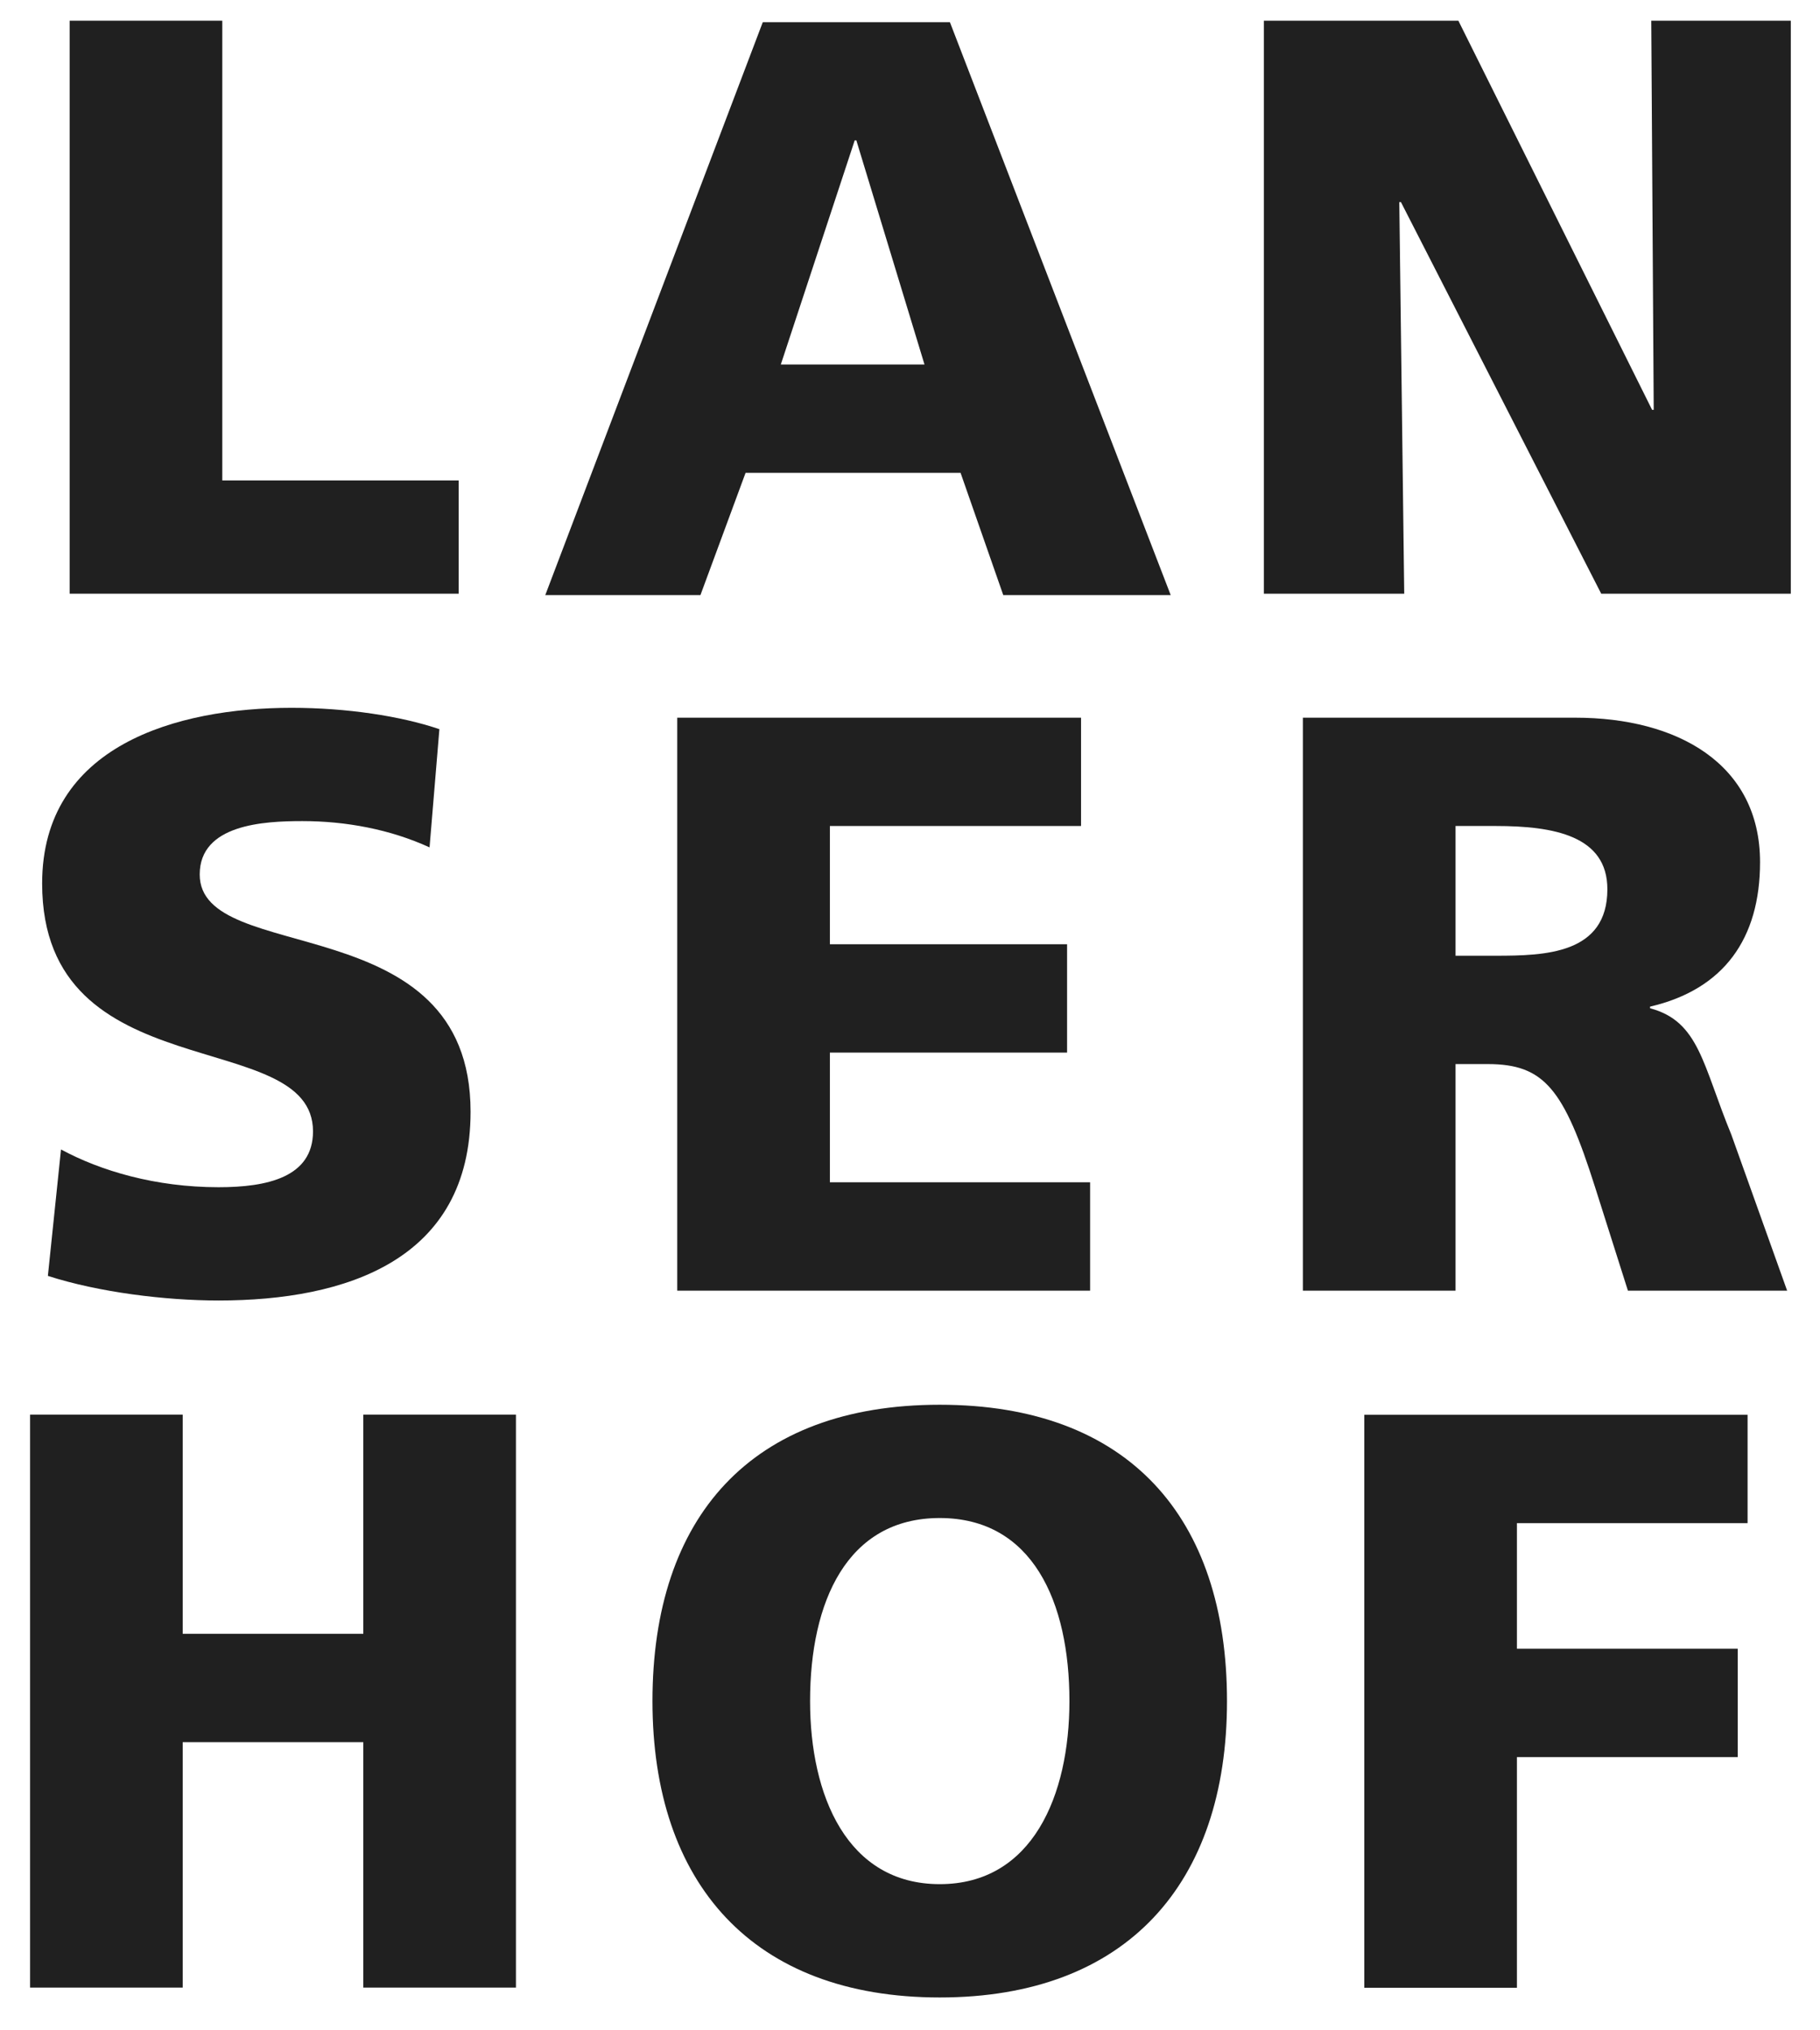
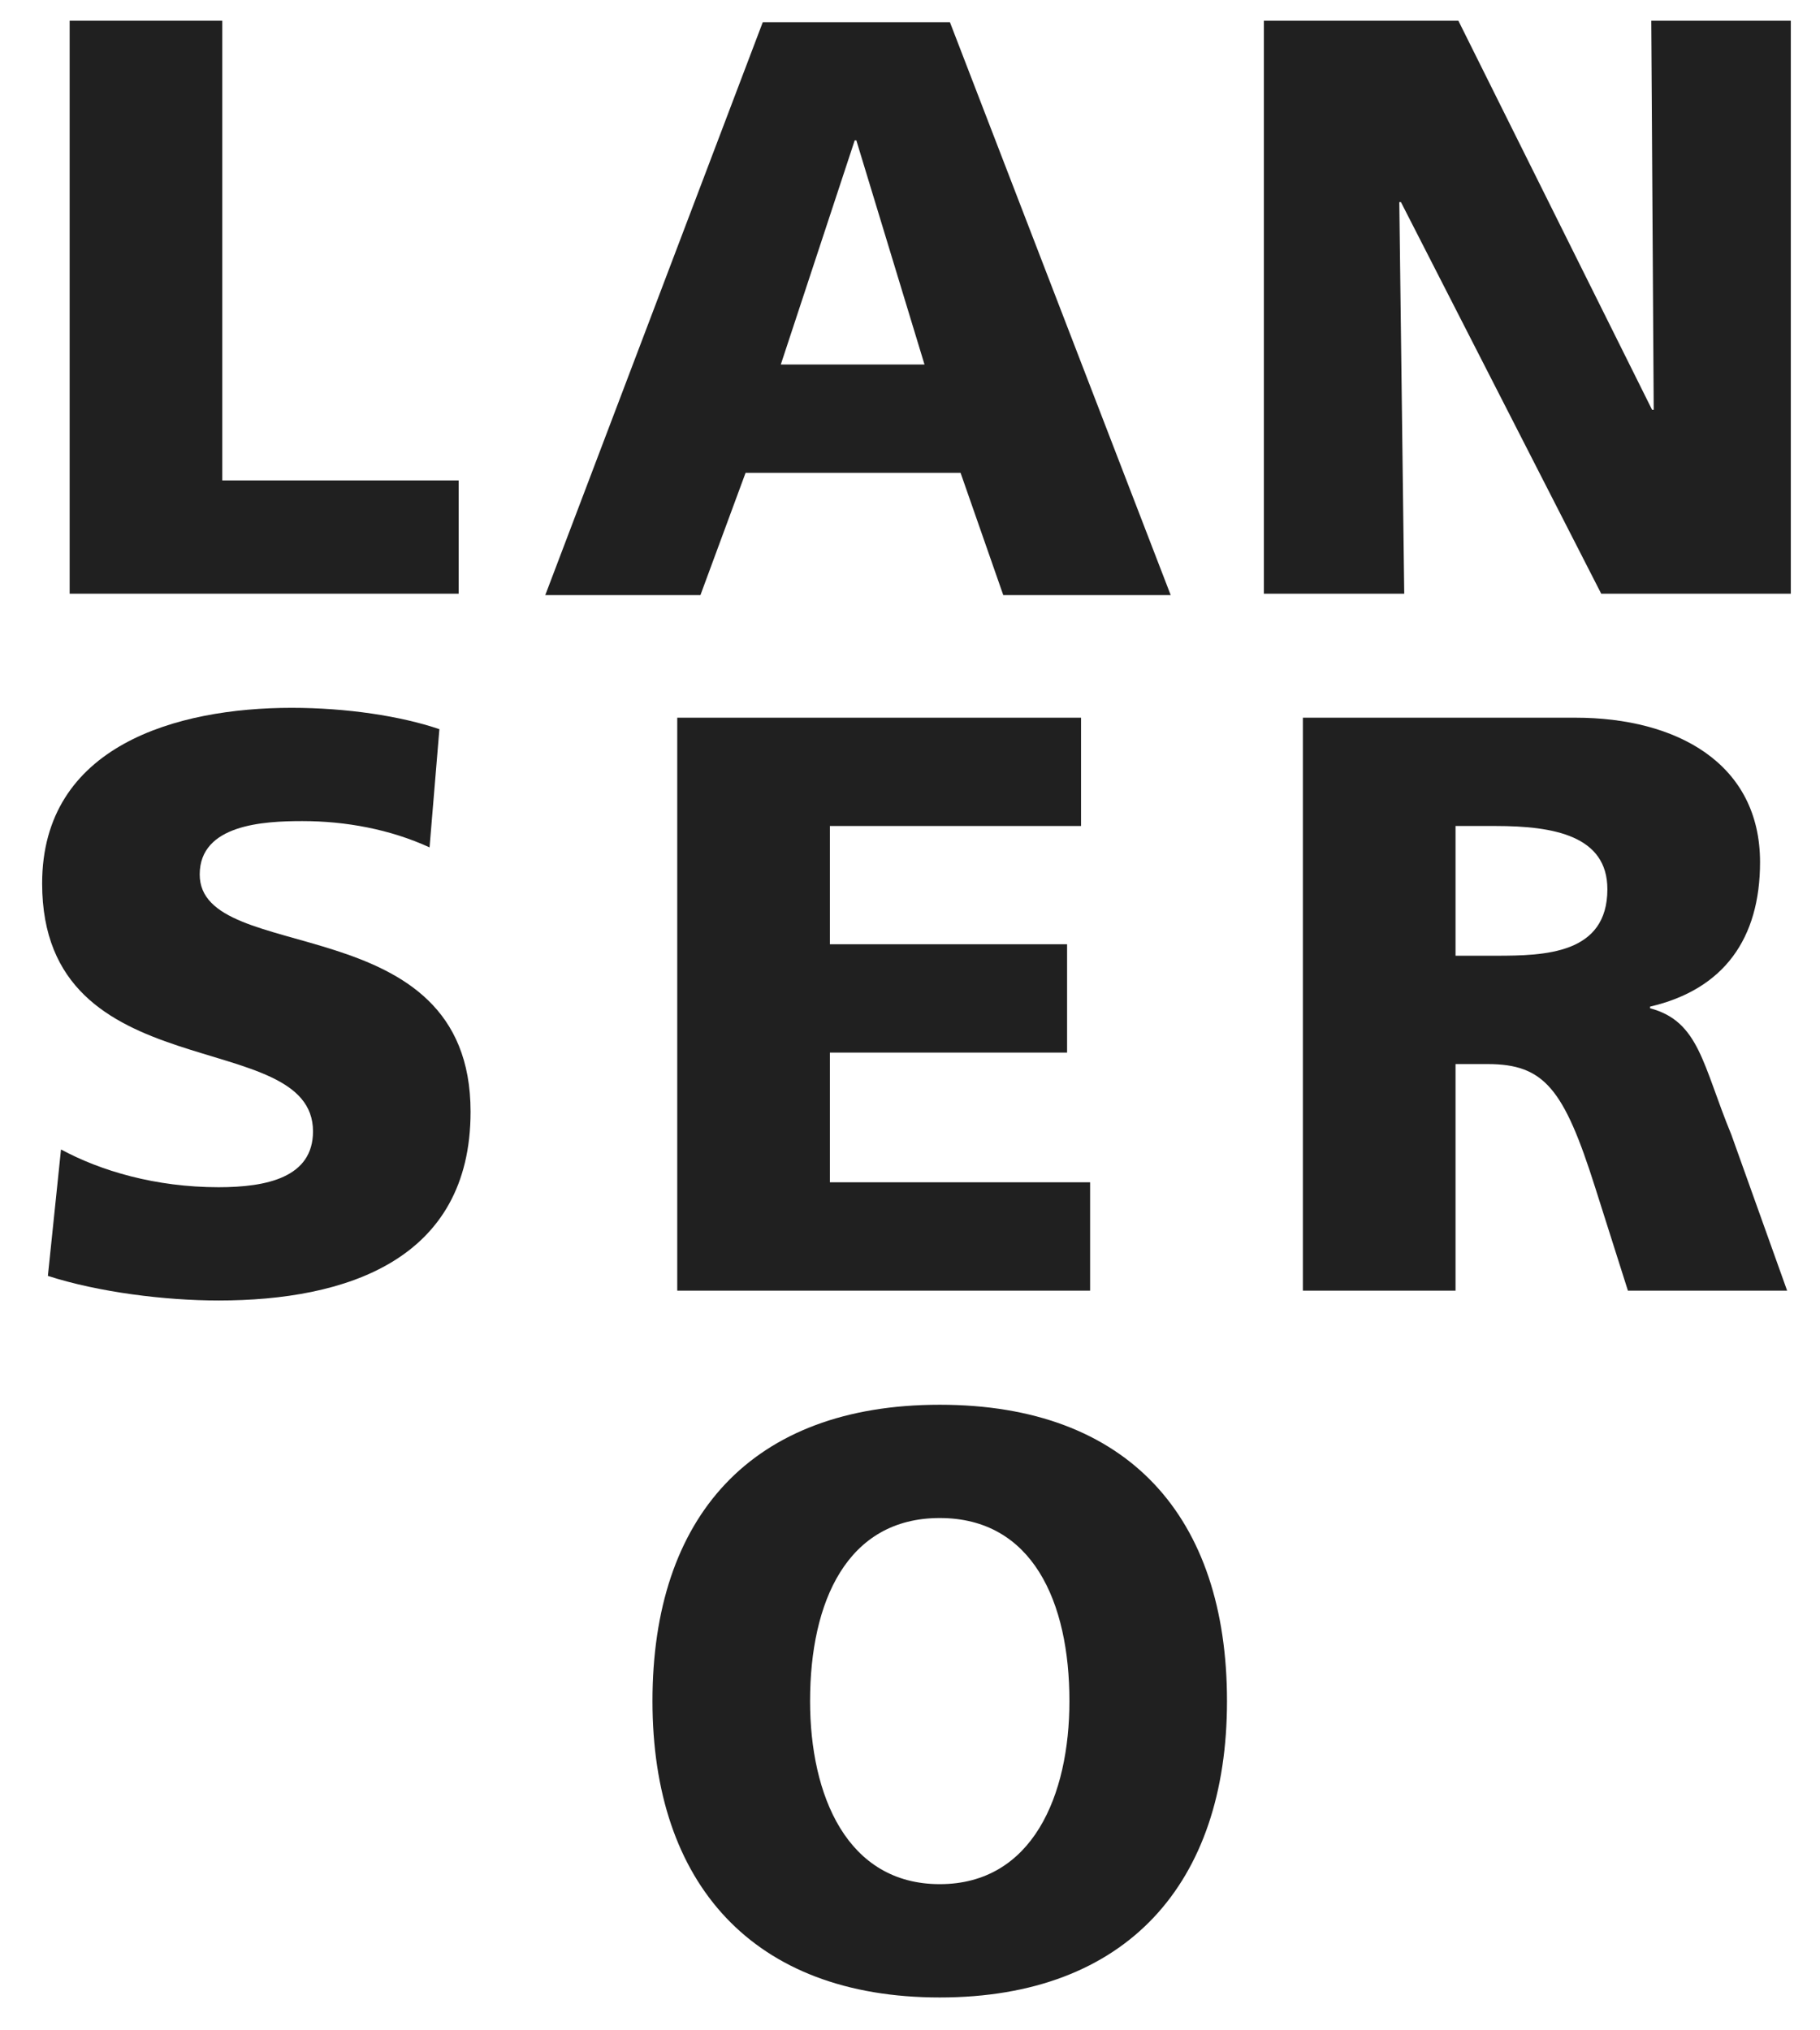
<svg xmlns="http://www.w3.org/2000/svg" width="52" height="58" viewBox="0 0 52 58" fill="none">
  <path d="M1.99 0.592V16.96H13.105V13.724H6.351V0.592H1.99Z" fill="#202020" />
  <path d="M1.743 32.836C2.869 33.446 4.44 33.915 6.245 33.915C7.629 33.915 8.943 33.633 8.943 32.32C8.943 29.272 1.204 31.195 1.204 25.238C1.204 21.298 5.049 20.22 8.333 20.22C9.904 20.22 11.451 20.455 12.554 20.83L12.273 24.207C11.147 23.691 9.88 23.456 8.638 23.456C7.536 23.456 5.706 23.55 5.706 24.981C5.706 27.63 13.445 25.849 13.445 31.758C13.445 36.002 9.88 37.151 6.245 37.151C4.722 37.151 2.822 36.917 1.368 36.448L1.743 32.836Z" fill="#202020" />
-   <path d="M0.859 40.411H5.22V46.672H10.38V40.411H14.741V56.779H10.38V49.767H5.22V56.779H0.859V40.411Z" fill="#202020" />
  <path d="M19.35 20.502H30.887V23.596H23.711V26.974H30.488V30.069H23.711V33.774H31.146V36.87H19.35V20.502Z" fill="#202020" />
  <path d="M26.85 53.824C29.499 53.824 30.555 51.291 30.555 48.595C30.555 45.758 29.499 43.365 26.85 43.365C24.2 43.365 23.145 45.758 23.145 48.595C23.145 51.291 24.2 53.824 26.85 53.824ZM26.85 40.129C32.243 40.129 35.057 43.342 35.057 48.595C35.057 53.8 32.197 57.061 26.85 57.061C21.504 57.061 18.642 53.8 18.642 48.595C18.642 43.342 21.456 40.129 26.85 40.129Z" fill="#202020" />
  <path d="M36.111 0.592H41.668L47.203 11.708H47.249L47.179 0.592H51.166V16.96H45.749L40.027 5.774H39.98L40.121 16.96H36.111V0.592Z" fill="#202020" />
  <path d="M41.587 27.302H42.736C44.143 27.302 45.925 27.255 45.925 25.402C45.925 23.878 44.401 23.596 42.736 23.596H41.587V27.302ZM37.225 20.502H45.011C47.918 20.502 50.287 21.815 50.287 24.629C50.287 26.81 49.256 28.264 47.145 28.756V28.803C48.552 29.178 48.646 30.421 49.467 32.414L51.061 36.87H46.512L45.574 33.915C44.682 31.101 44.12 30.397 42.502 30.397H41.587V36.87H37.225V20.502Z" fill="#202020" />
-   <path d="M38.98 40.416H49.931V43.511H43.341V47.099H49.649V50.195H43.341V56.784H38.98V40.416Z" fill="#202020" />
  <path d="M24.467 4.01H24.42L22.309 10.412H26.414L24.467 4.01ZM21.794 0.633H27.14L33.449 17.001H28.665L27.445 13.508H21.302L20.012 17.001H15.579L21.794 0.633Z" fill="#202020" />
</svg>